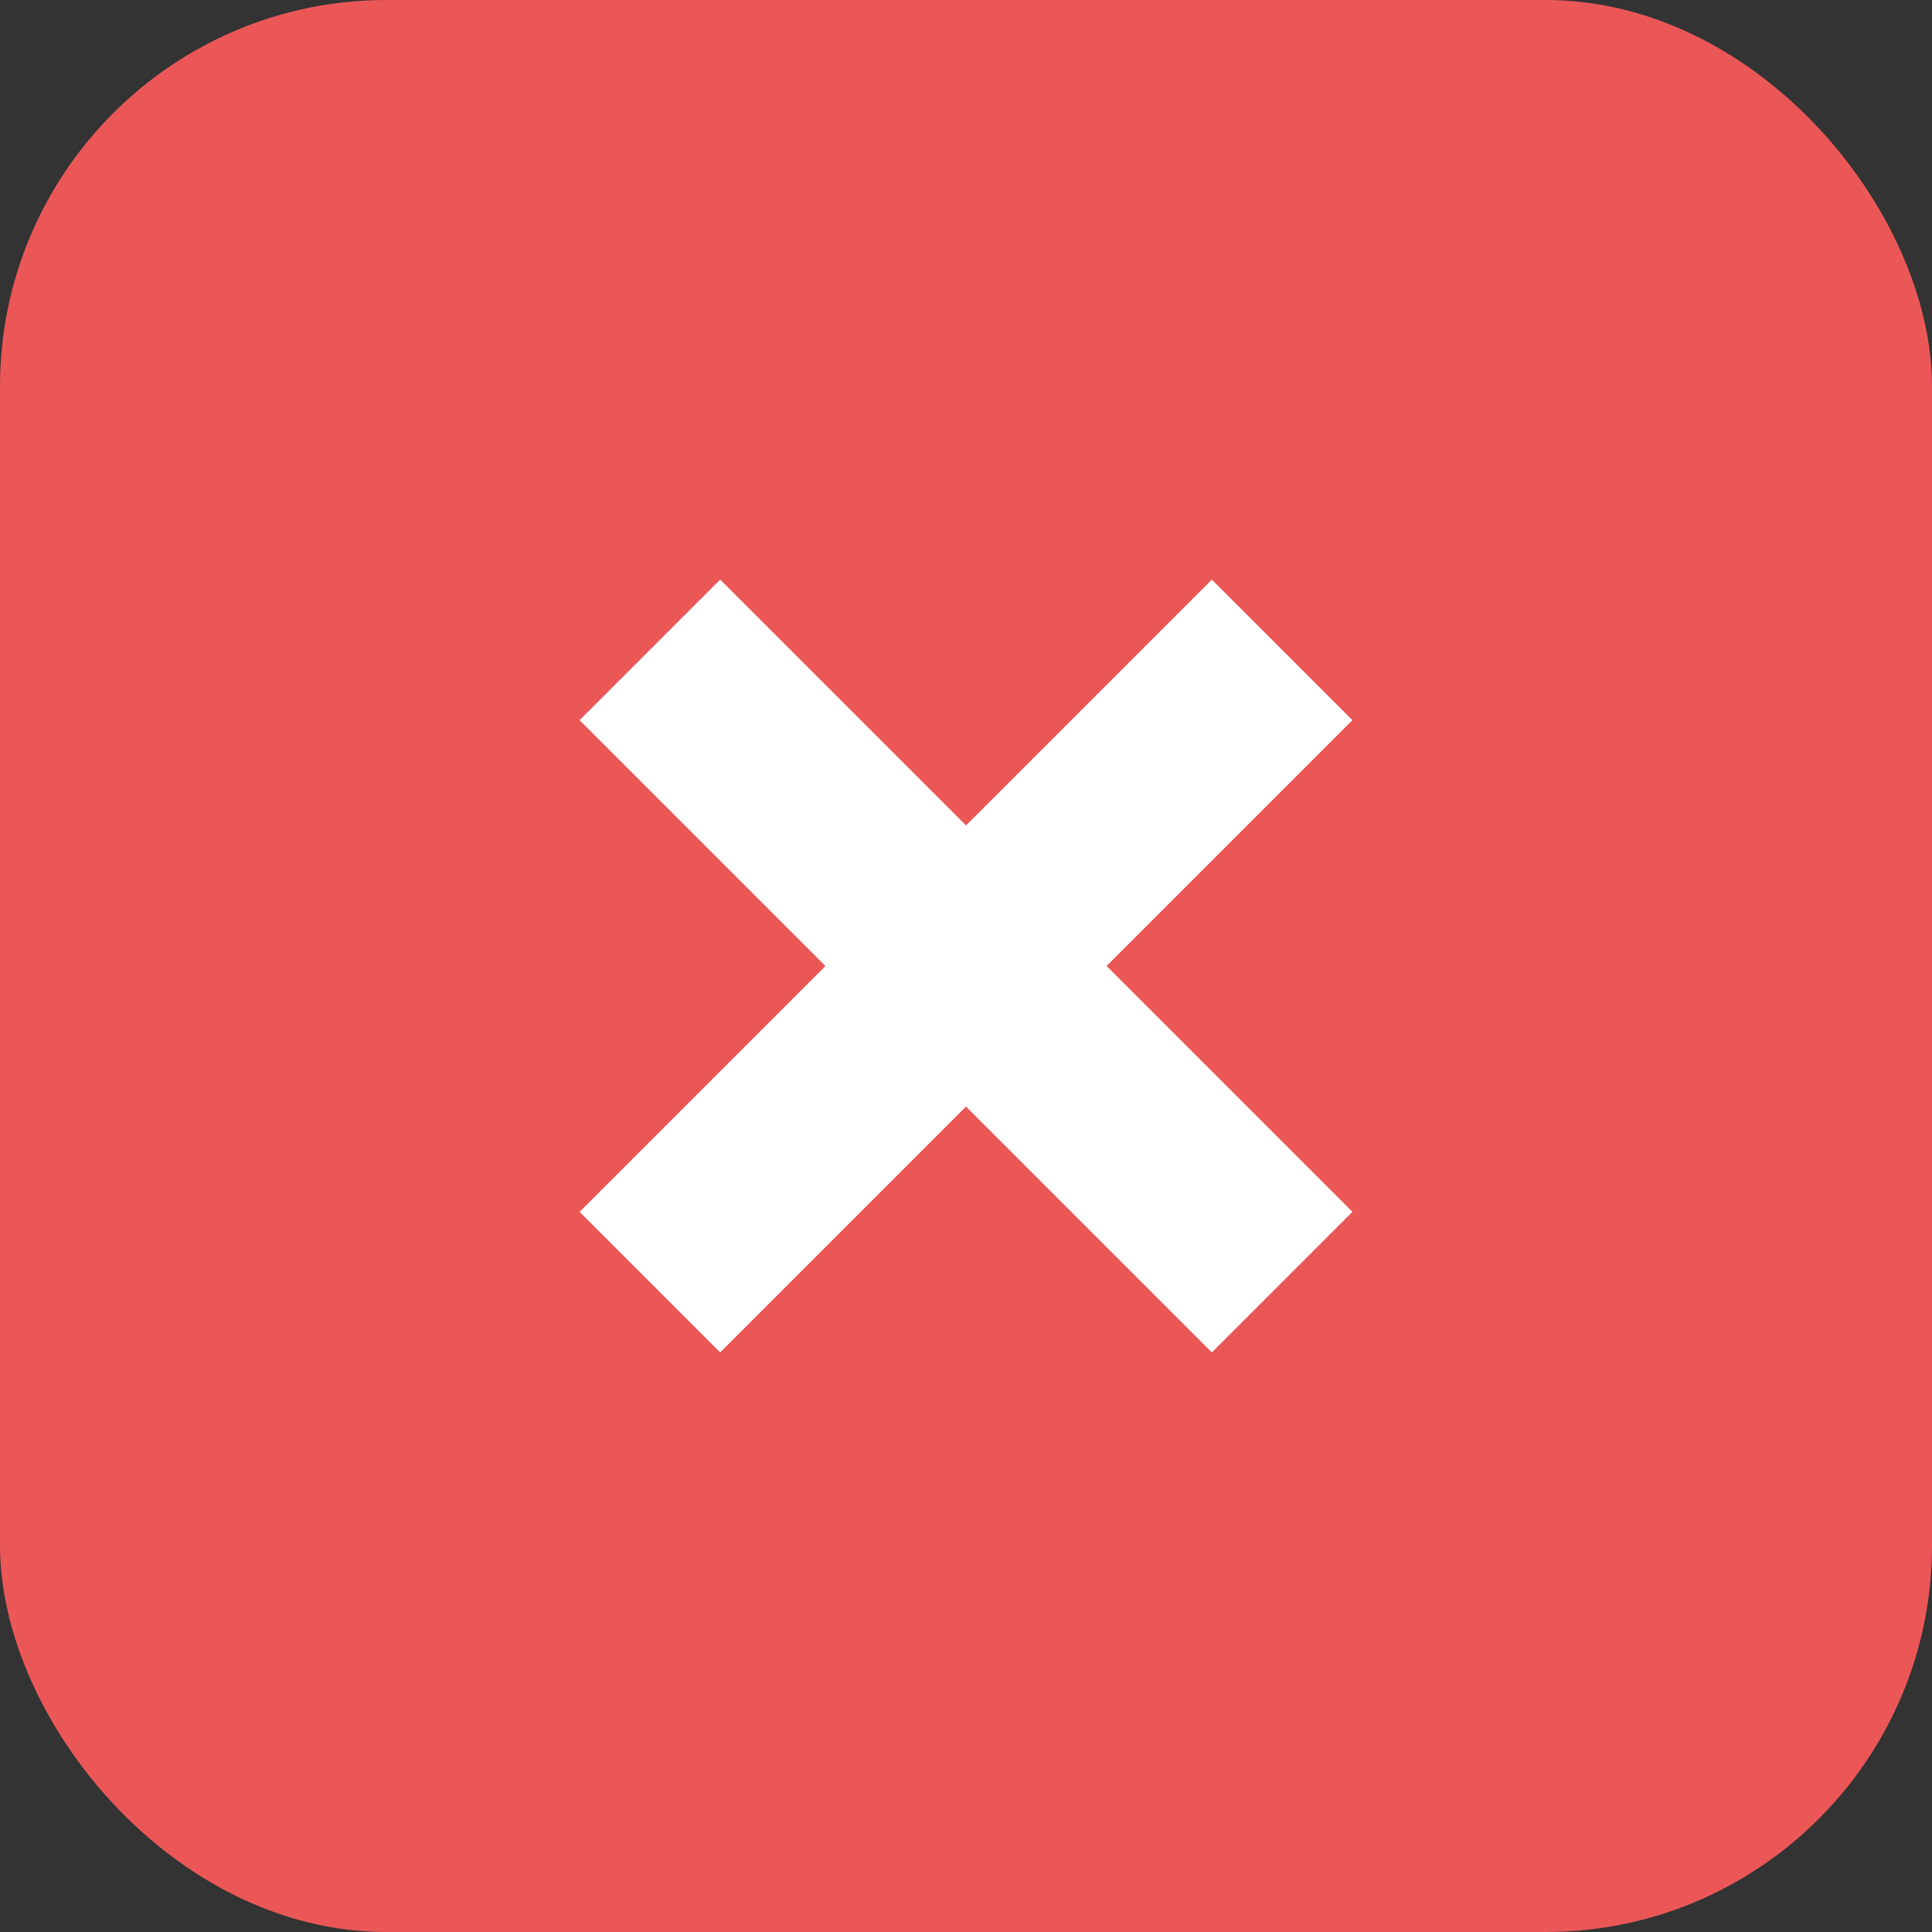
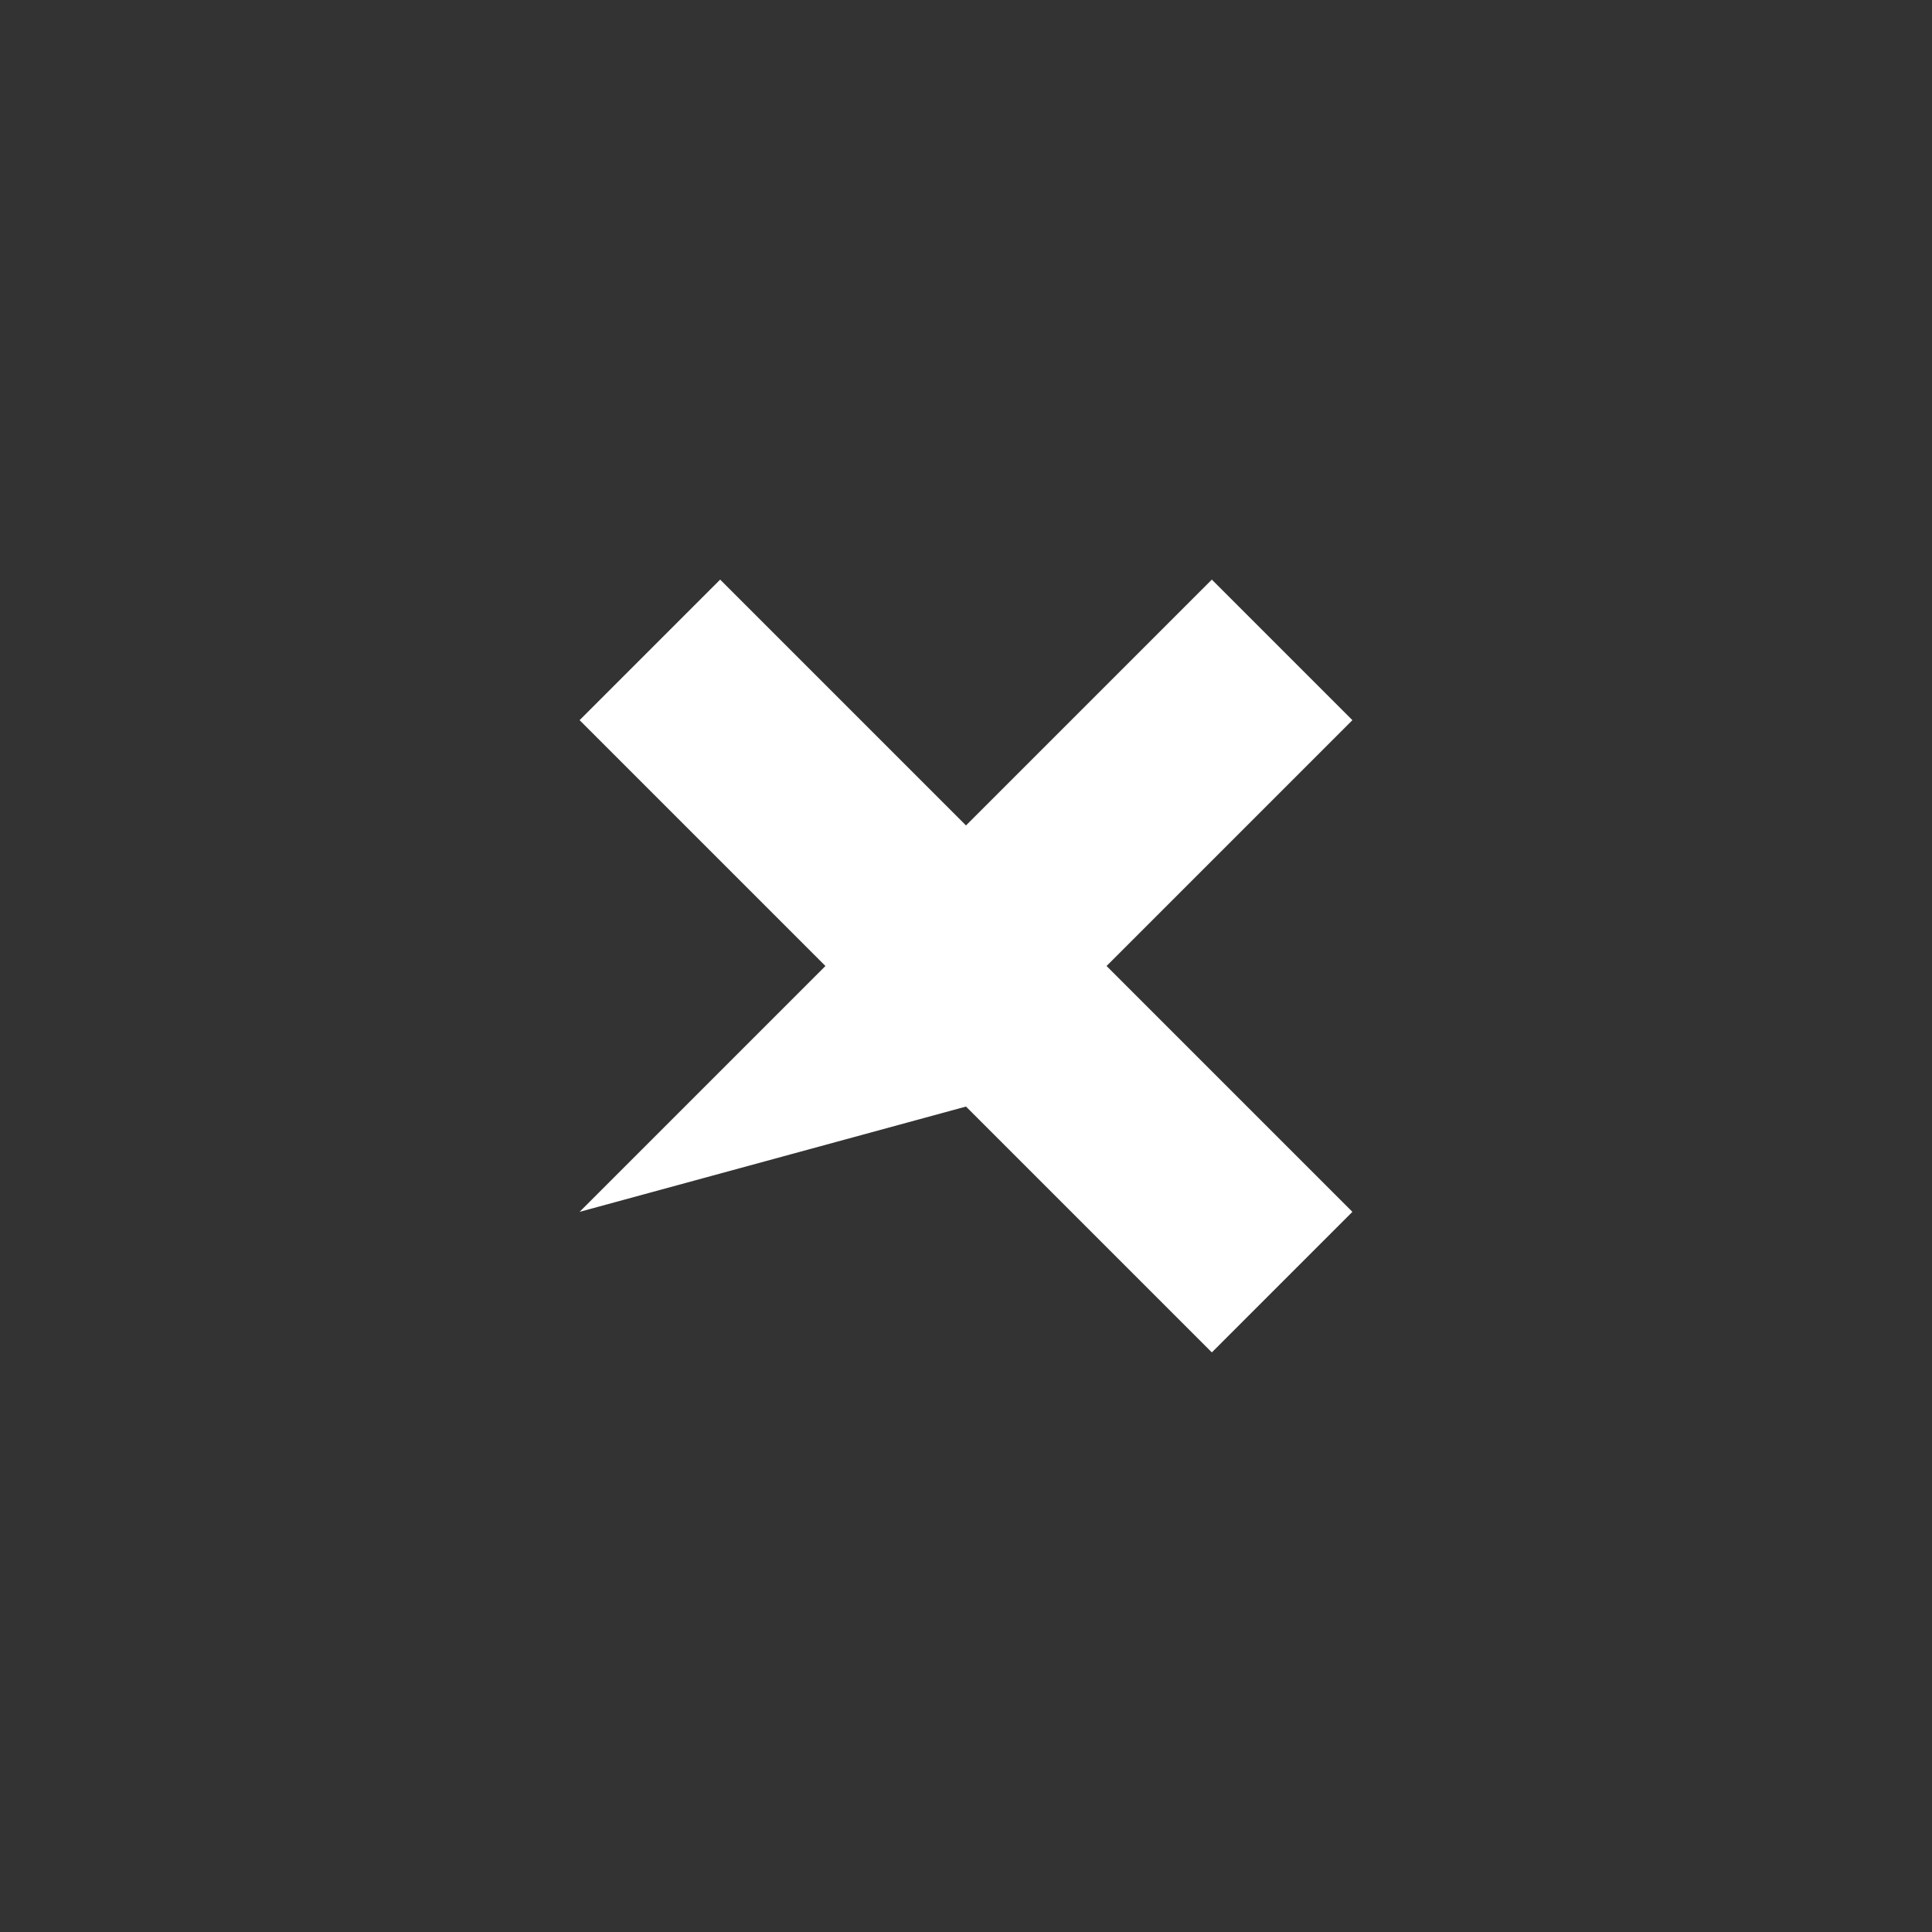
<svg xmlns="http://www.w3.org/2000/svg" width="40" height="40" viewBox="0 0 40 40" fill="none">
  <rect x="0" y="0" width="40" height="40" fill="#333333" stroke="none" />
-   <rect width="40" height="40" rx="8" fill="#EB5757" />
-   <path d="M28 14.91L25.09 12L20 17.09L14.91 12L12 14.91L17.09 20L12 25.09L14.91 28L20 22.91L25.09 28L28 25.09L22.91 20L28 14.91Z" fill="white" />
+   <path d="M28 14.91L25.09 12L20 17.09L14.91 12L12 14.91L17.09 20L12 25.09L20 22.91L25.09 28L28 25.09L22.91 20L28 14.91Z" fill="white" />
</svg>